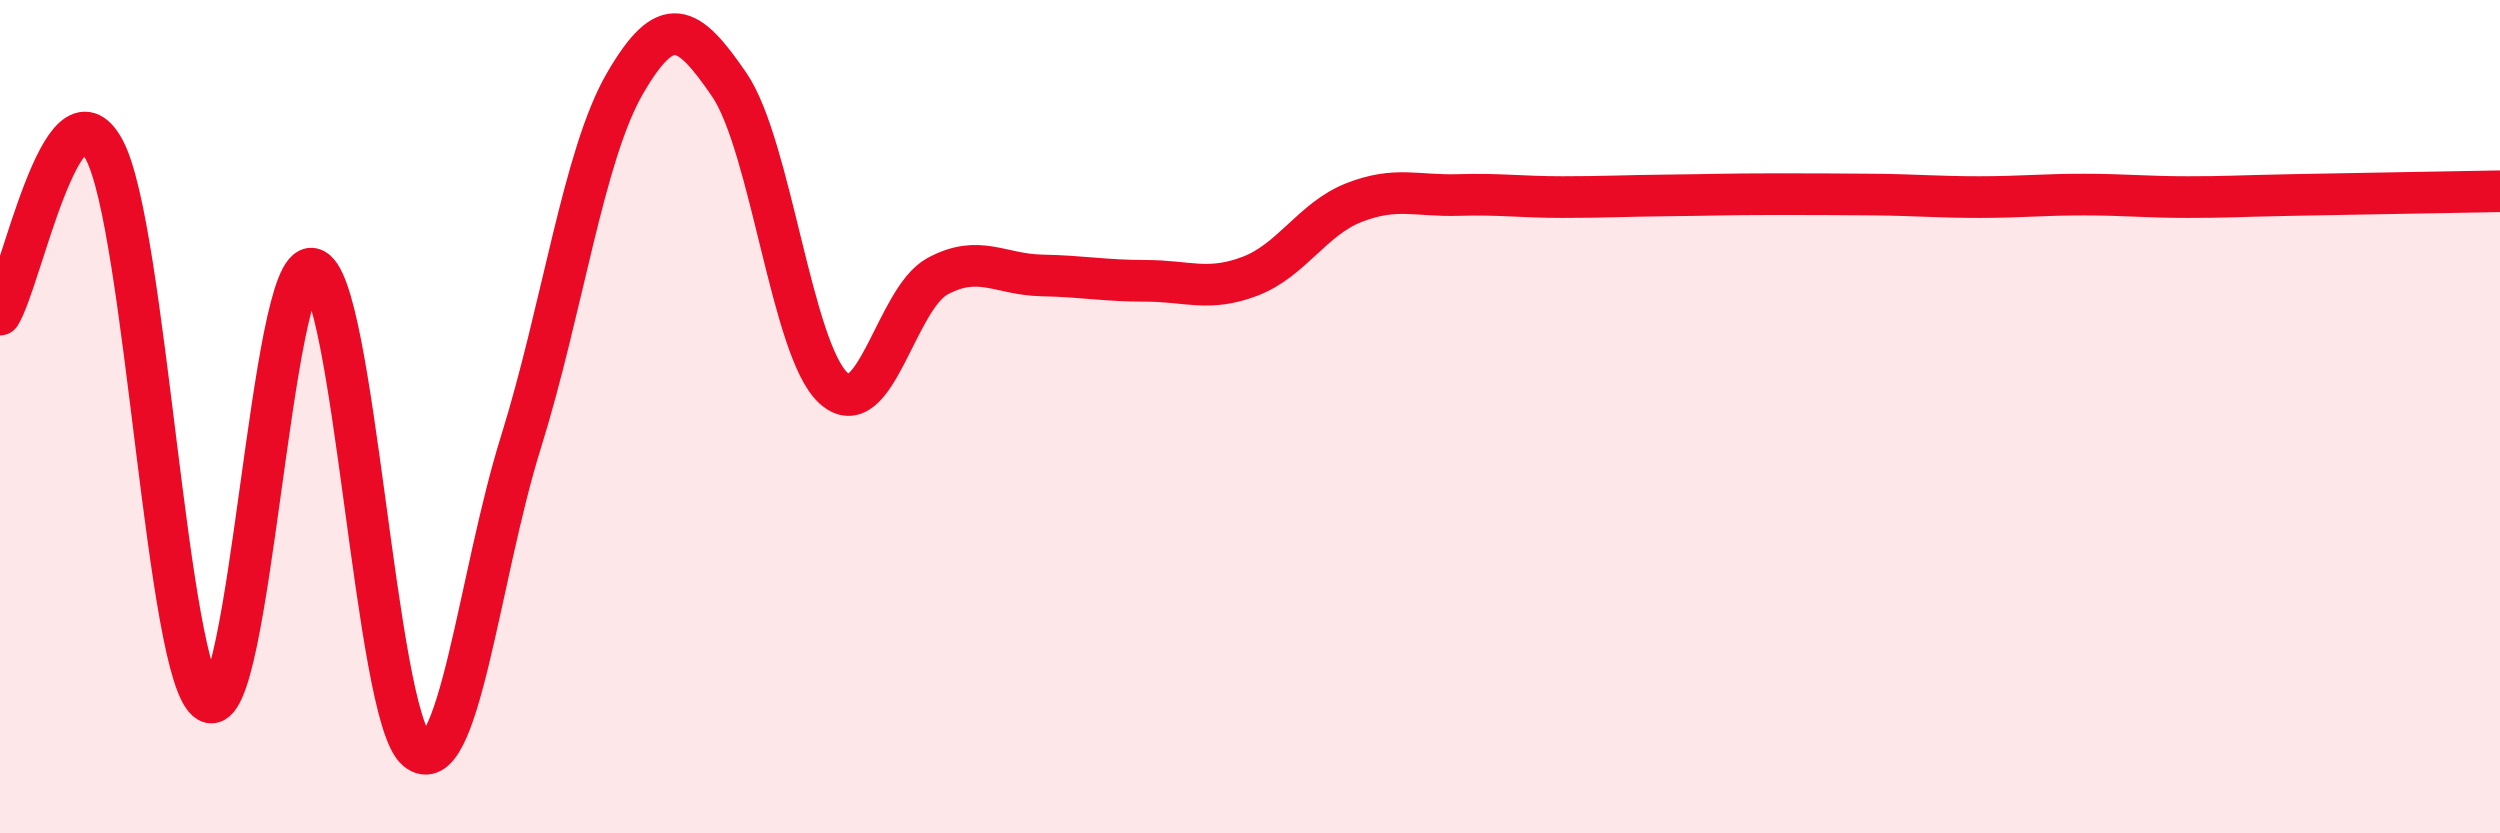
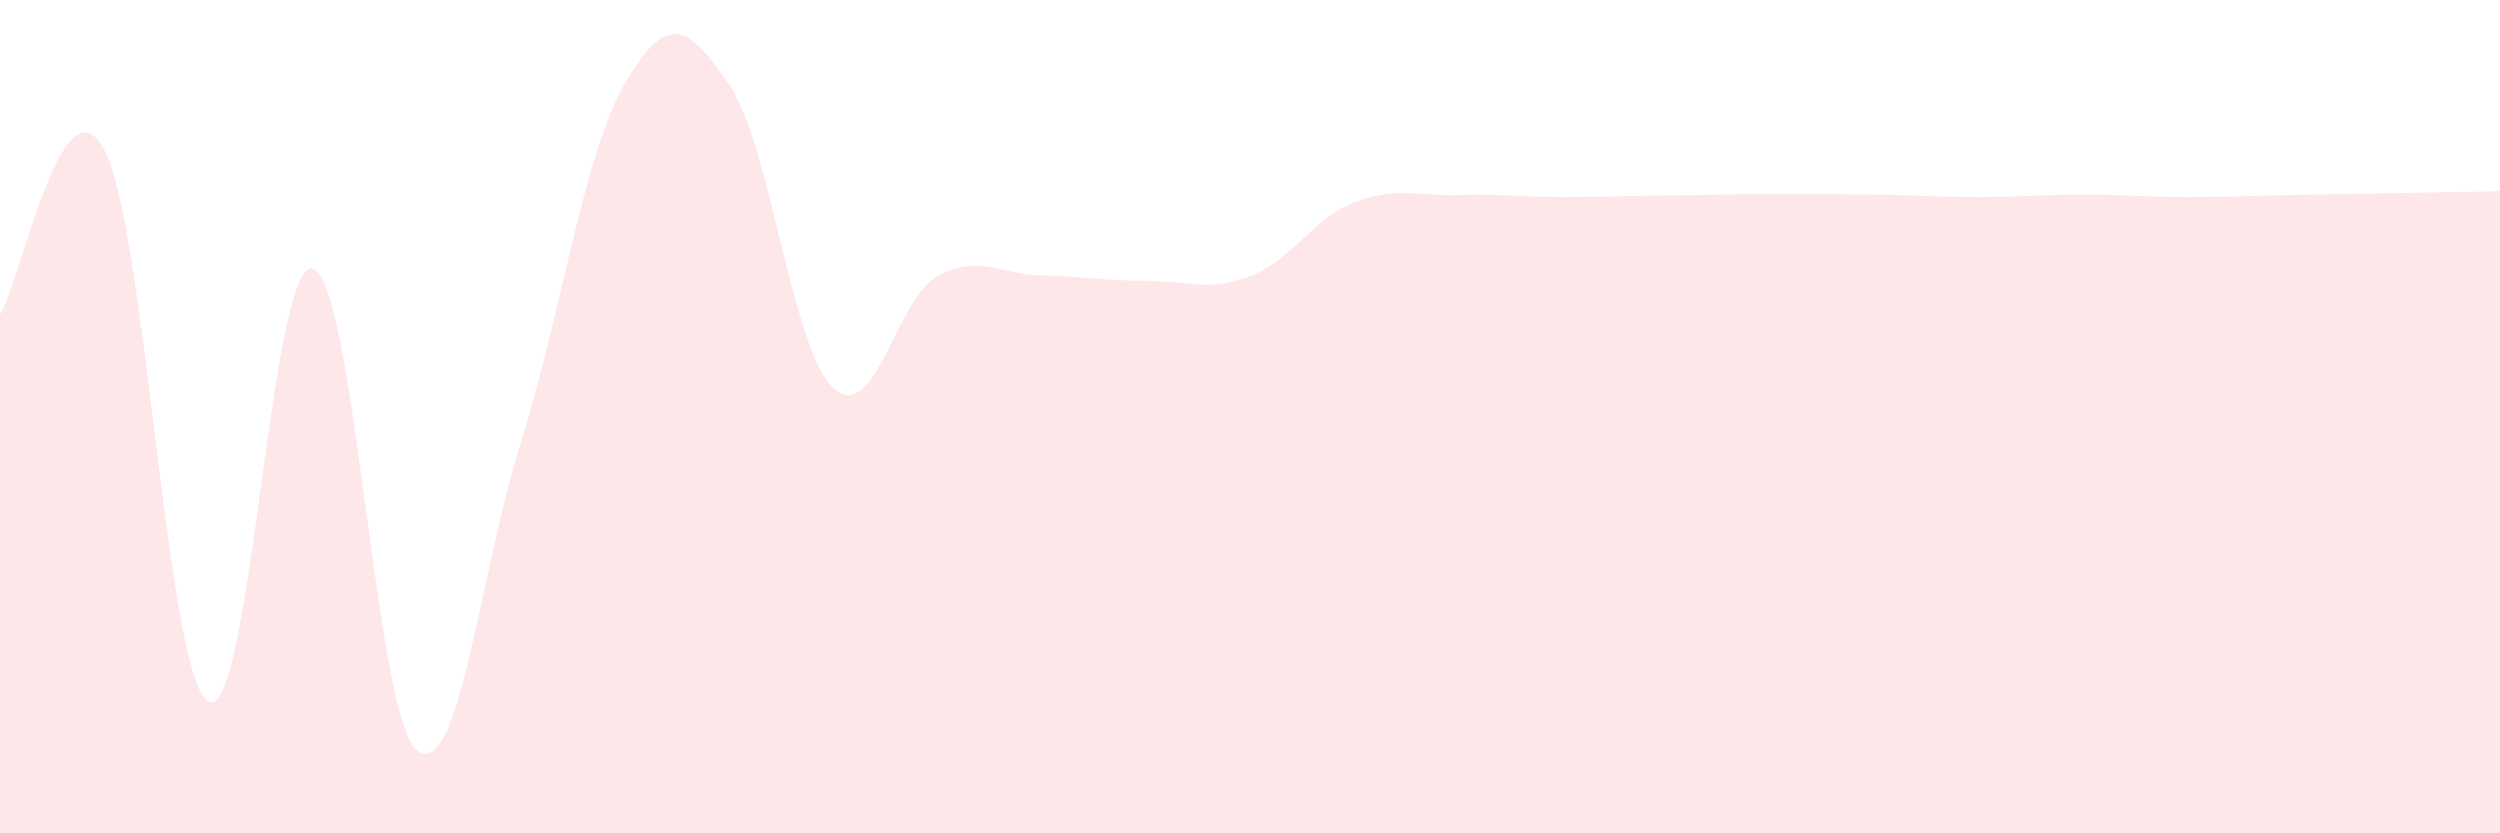
<svg xmlns="http://www.w3.org/2000/svg" width="60" height="20" viewBox="0 0 60 20">
  <path d="M 0,7.55 C 0.5,6.76 1.5,1.73 2.5,3.59 C 3.5,5.45 4,16.27 5,16.84 C 6,17.41 6.5,6.22 7.5,6.45 C 8.5,6.68 9,17.17 10,18 C 11,18.83 11.5,13.82 12.5,10.62 C 13.5,7.42 14,3.72 15,2 C 16,0.28 16.5,0.57 17.5,2.03 C 18.5,3.49 19,8.39 20,9.31 C 21,10.23 21.5,7.17 22.5,6.63 C 23.5,6.09 24,6.59 25,6.61 C 26,6.63 26.5,6.74 27.5,6.74 C 28.5,6.74 29,7.01 30,6.63 C 31,6.25 31.5,5.25 32.5,4.86 C 33.5,4.47 34,4.71 35,4.68 C 36,4.65 36.5,4.73 37.5,4.73 C 38.5,4.73 39,4.7 40,4.69 C 41,4.68 41.5,4.66 42.5,4.66 C 43.5,4.66 44,4.66 45,4.67 C 46,4.68 46.5,4.73 47.5,4.73 C 48.5,4.73 49,4.67 50,4.67 C 51,4.67 51.5,4.73 52.5,4.73 C 53.5,4.73 53.5,4.71 55,4.68 C 56.5,4.65 59,4.61 60,4.59L60 20L0 20Z" fill="#EB0A25" opacity="0.1" stroke-linecap="round" stroke-linejoin="round" />
-   <path d="M 0,7.55 C 0.5,6.76 1.5,1.73 2.5,3.59 C 3.5,5.45 4,16.27 5,16.84 C 6,17.41 6.5,6.22 7.5,6.45 C 8.5,6.68 9,17.17 10,18 C 11,18.83 11.5,13.82 12.5,10.62 C 13.5,7.42 14,3.72 15,2 C 16,0.28 16.5,0.57 17.5,2.03 C 18.5,3.49 19,8.39 20,9.31 C 21,10.23 21.5,7.17 22.5,6.63 C 23.5,6.09 24,6.59 25,6.61 C 26,6.63 26.5,6.74 27.5,6.74 C 28.5,6.74 29,7.01 30,6.63 C 31,6.25 31.5,5.25 32.5,4.86 C 33.5,4.47 34,4.71 35,4.68 C 36,4.65 36.5,4.73 37.5,4.73 C 38.5,4.73 39,4.7 40,4.69 C 41,4.68 41.5,4.66 42.5,4.66 C 43.5,4.66 44,4.66 45,4.67 C 46,4.68 46.5,4.73 47.5,4.73 C 48.5,4.73 49,4.67 50,4.67 C 51,4.67 51.5,4.73 52.5,4.73 C 53.5,4.73 53.5,4.71 55,4.68 C 56.5,4.65 59,4.61 60,4.59" stroke="#EB0A25" stroke-width="1" fill="none" stroke-linecap="round" stroke-linejoin="round" />
</svg>